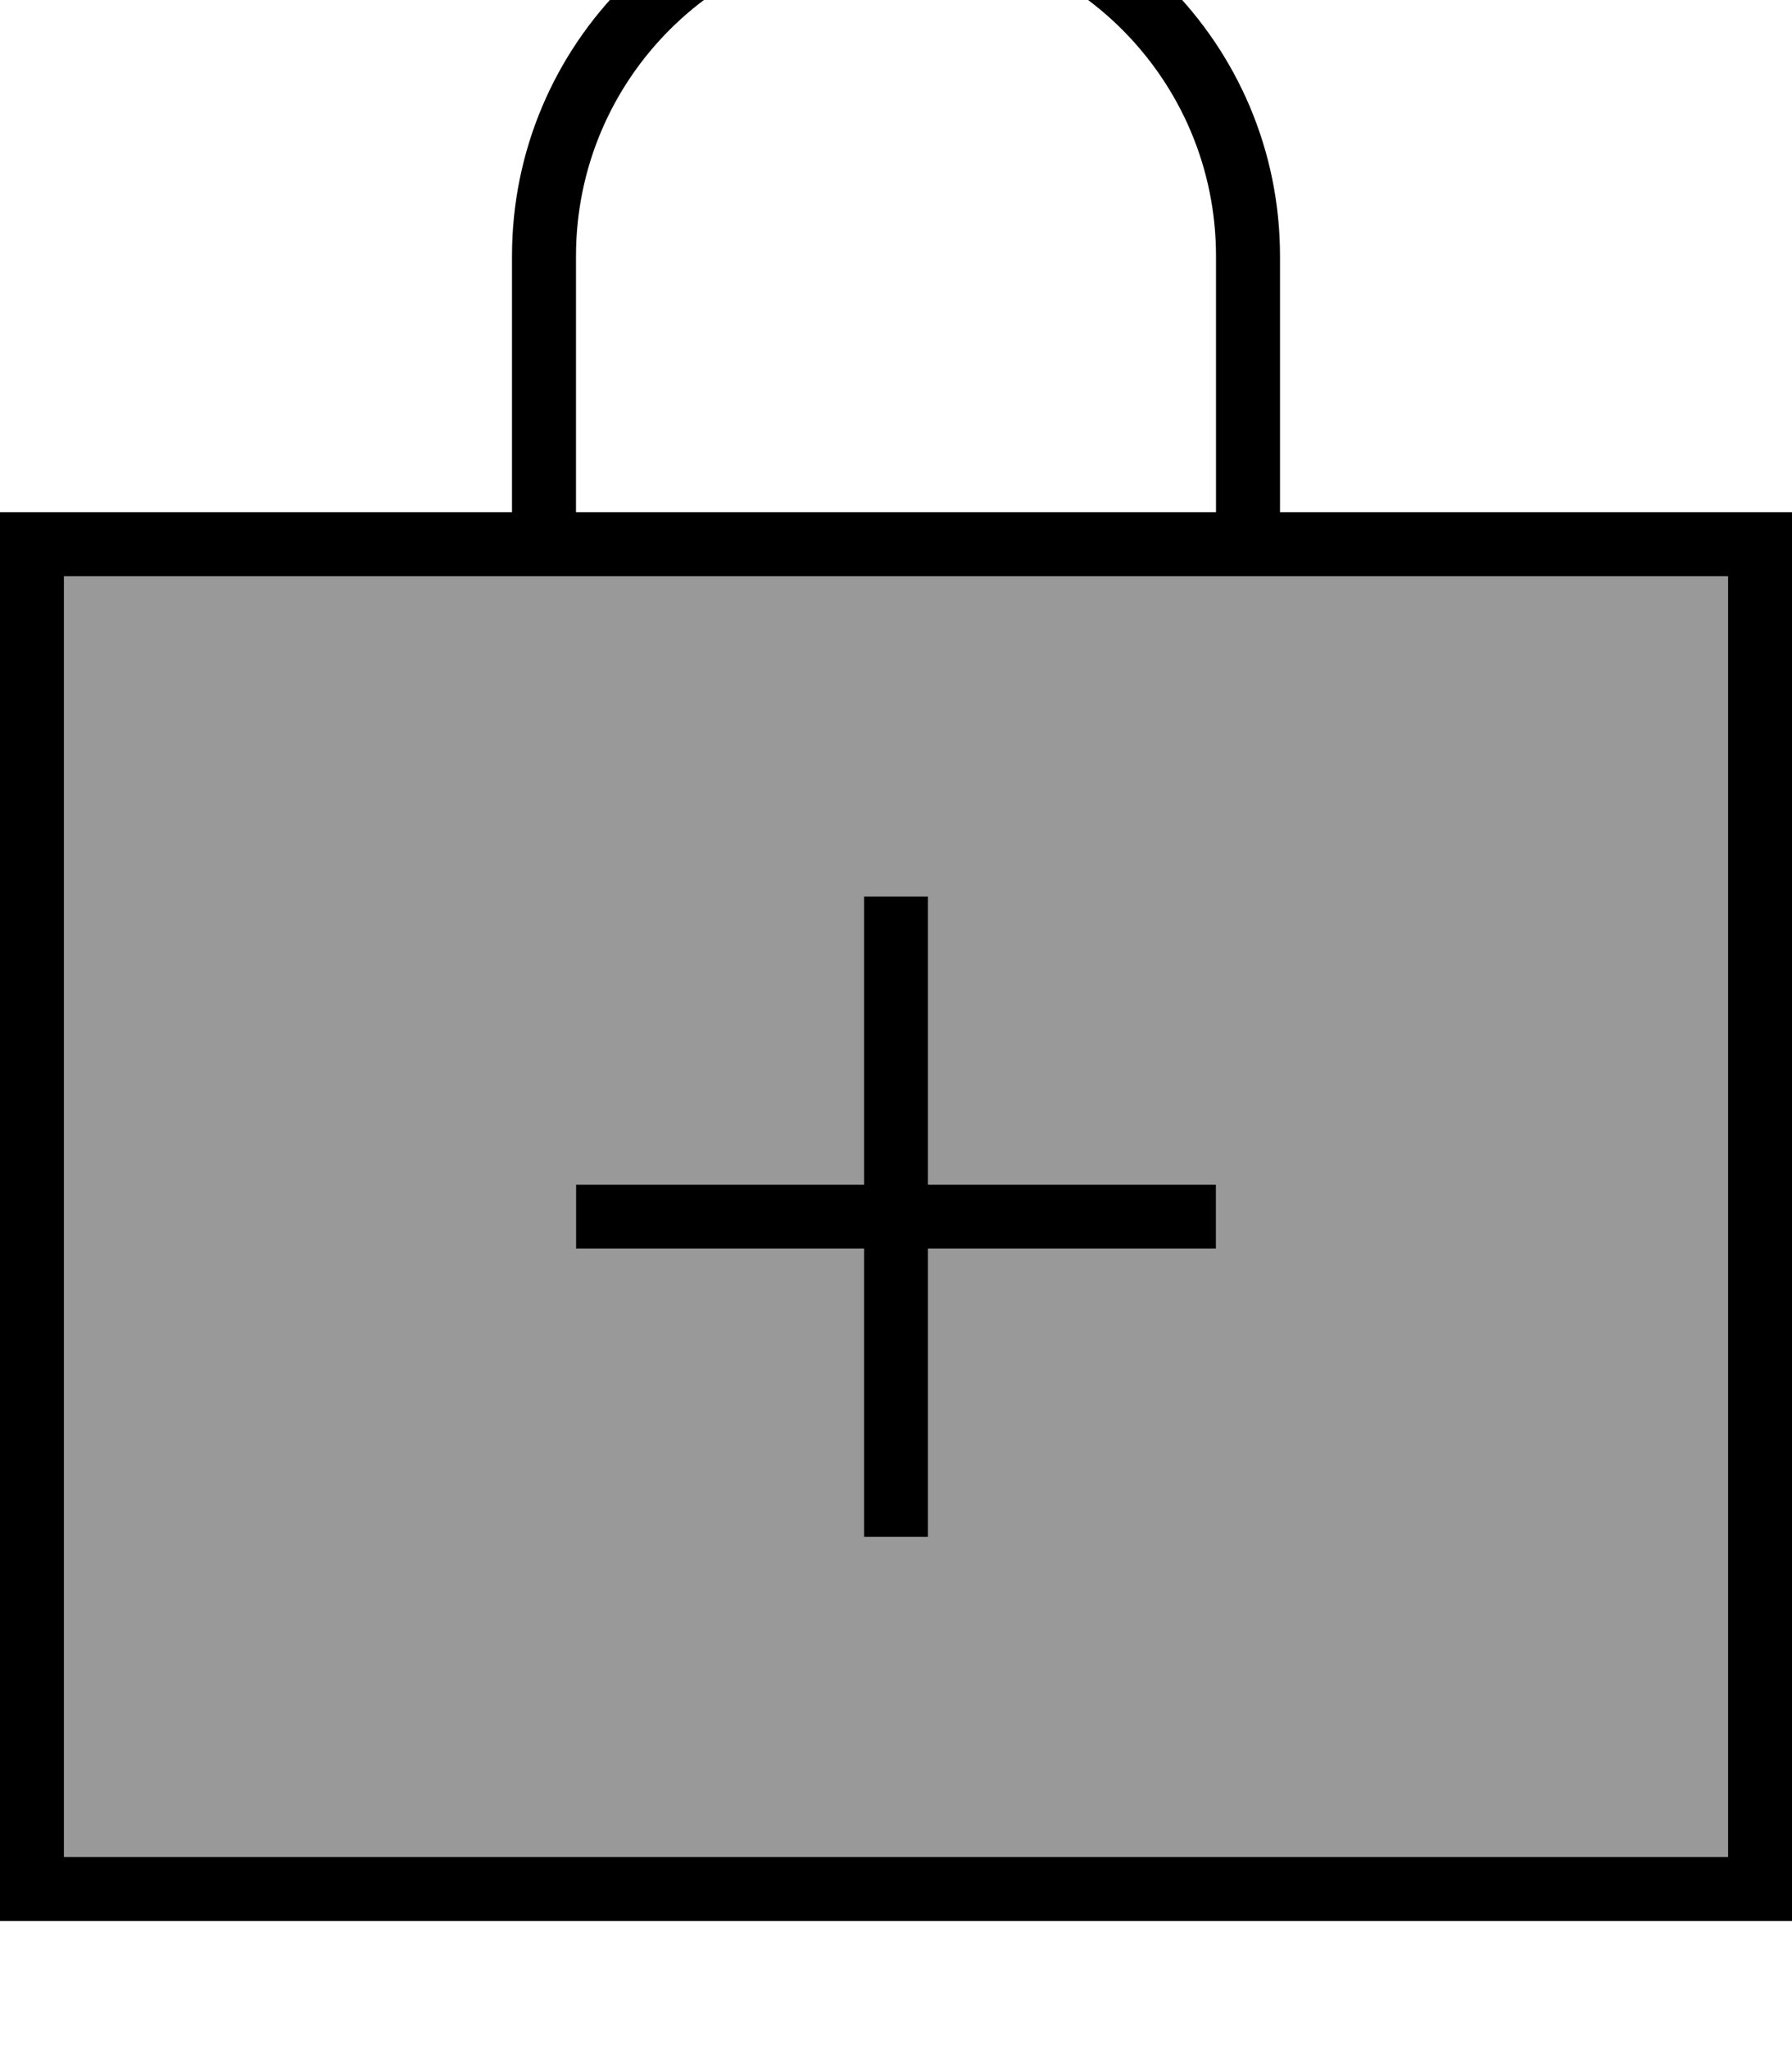
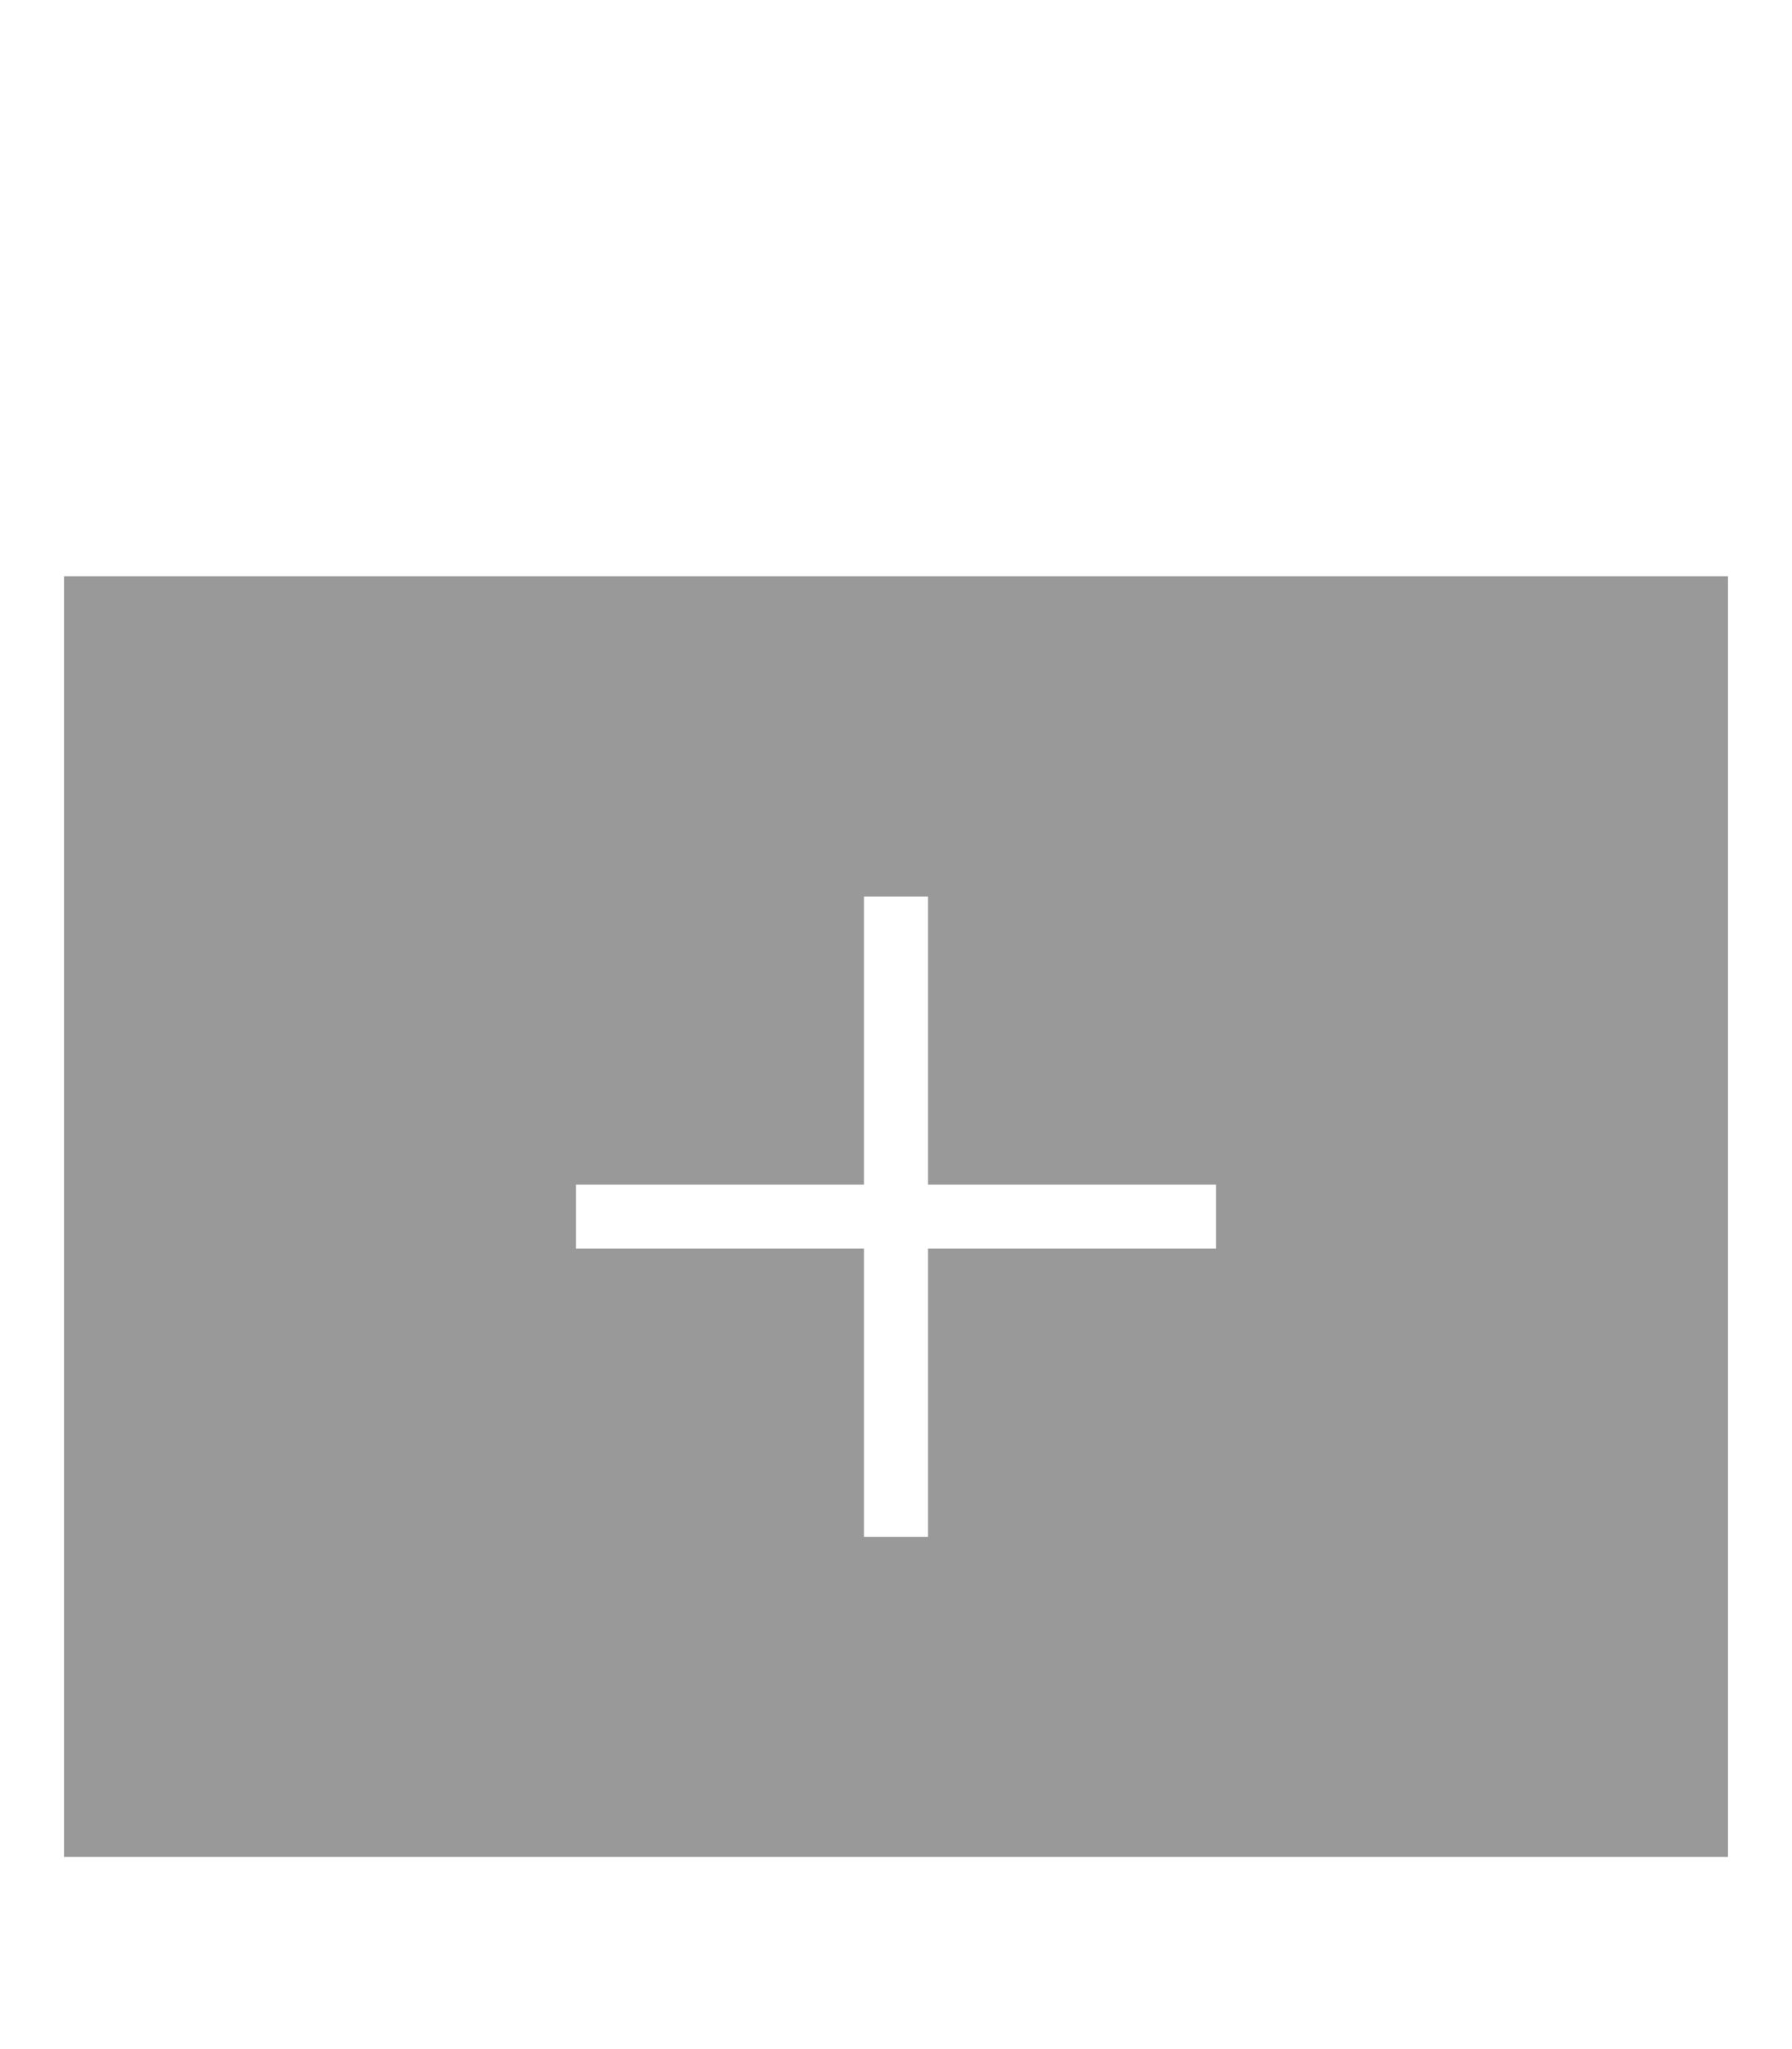
<svg xmlns="http://www.w3.org/2000/svg" viewBox="0 0 448 512">
  <path style="fill:currentColor;opacity:.4" d="M16 144l0 320 416 0 0-320-416 0zM144 296l72 0 0-72 16 0 0 72 72 0 0 16-72 0 0 72-16 0 0-72-72 0 0-16z" />
-   <path style="fill:currentColor;opacity:1" d="M144 64l0 64 160 0 0-64c0-44.2-35.8-80-80-80s-80 35.8-80 80zm176 80l-304 0 0 320 416 0 0-320-112 0zM128 128l0-64c0-53 43-96 96-96s96 43 96 96l0 64 128 0 0 352-448 0 0-352 128 0zm88 256l0-72-72 0 0-16 72 0 0-72 16 0 0 72 72 0 0 16-72 0 0 72-16 0z" />
</svg>